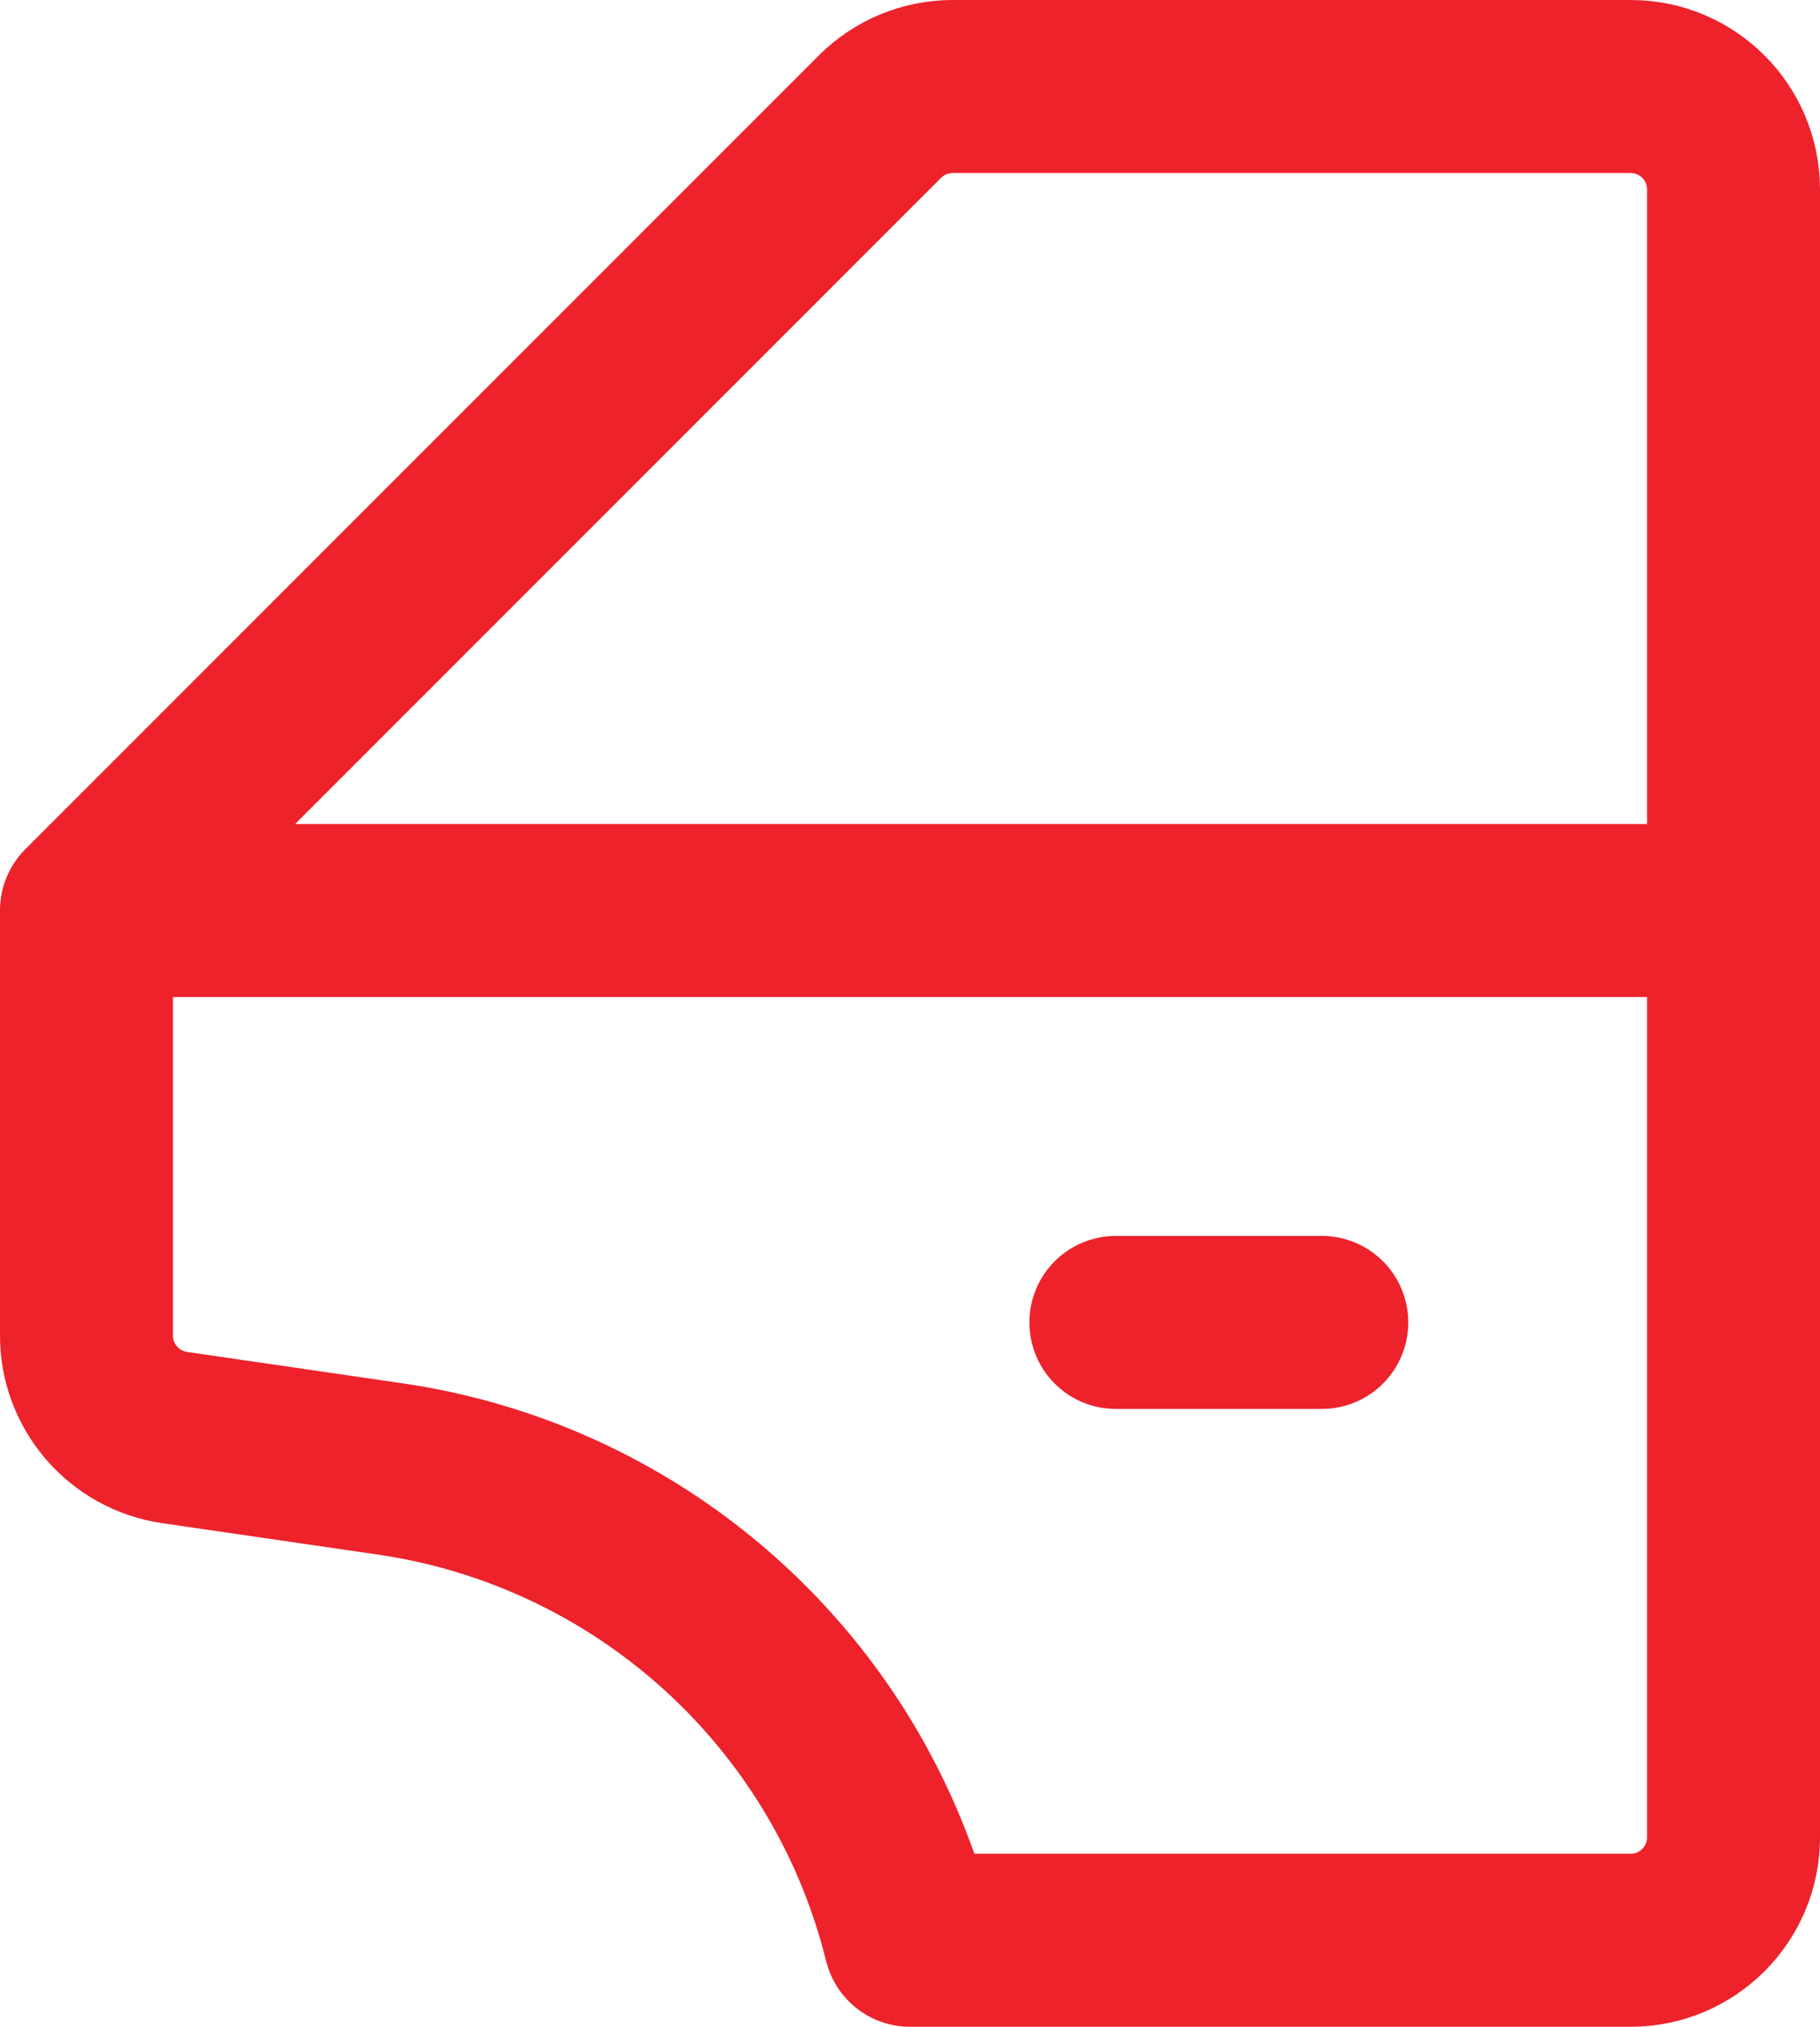
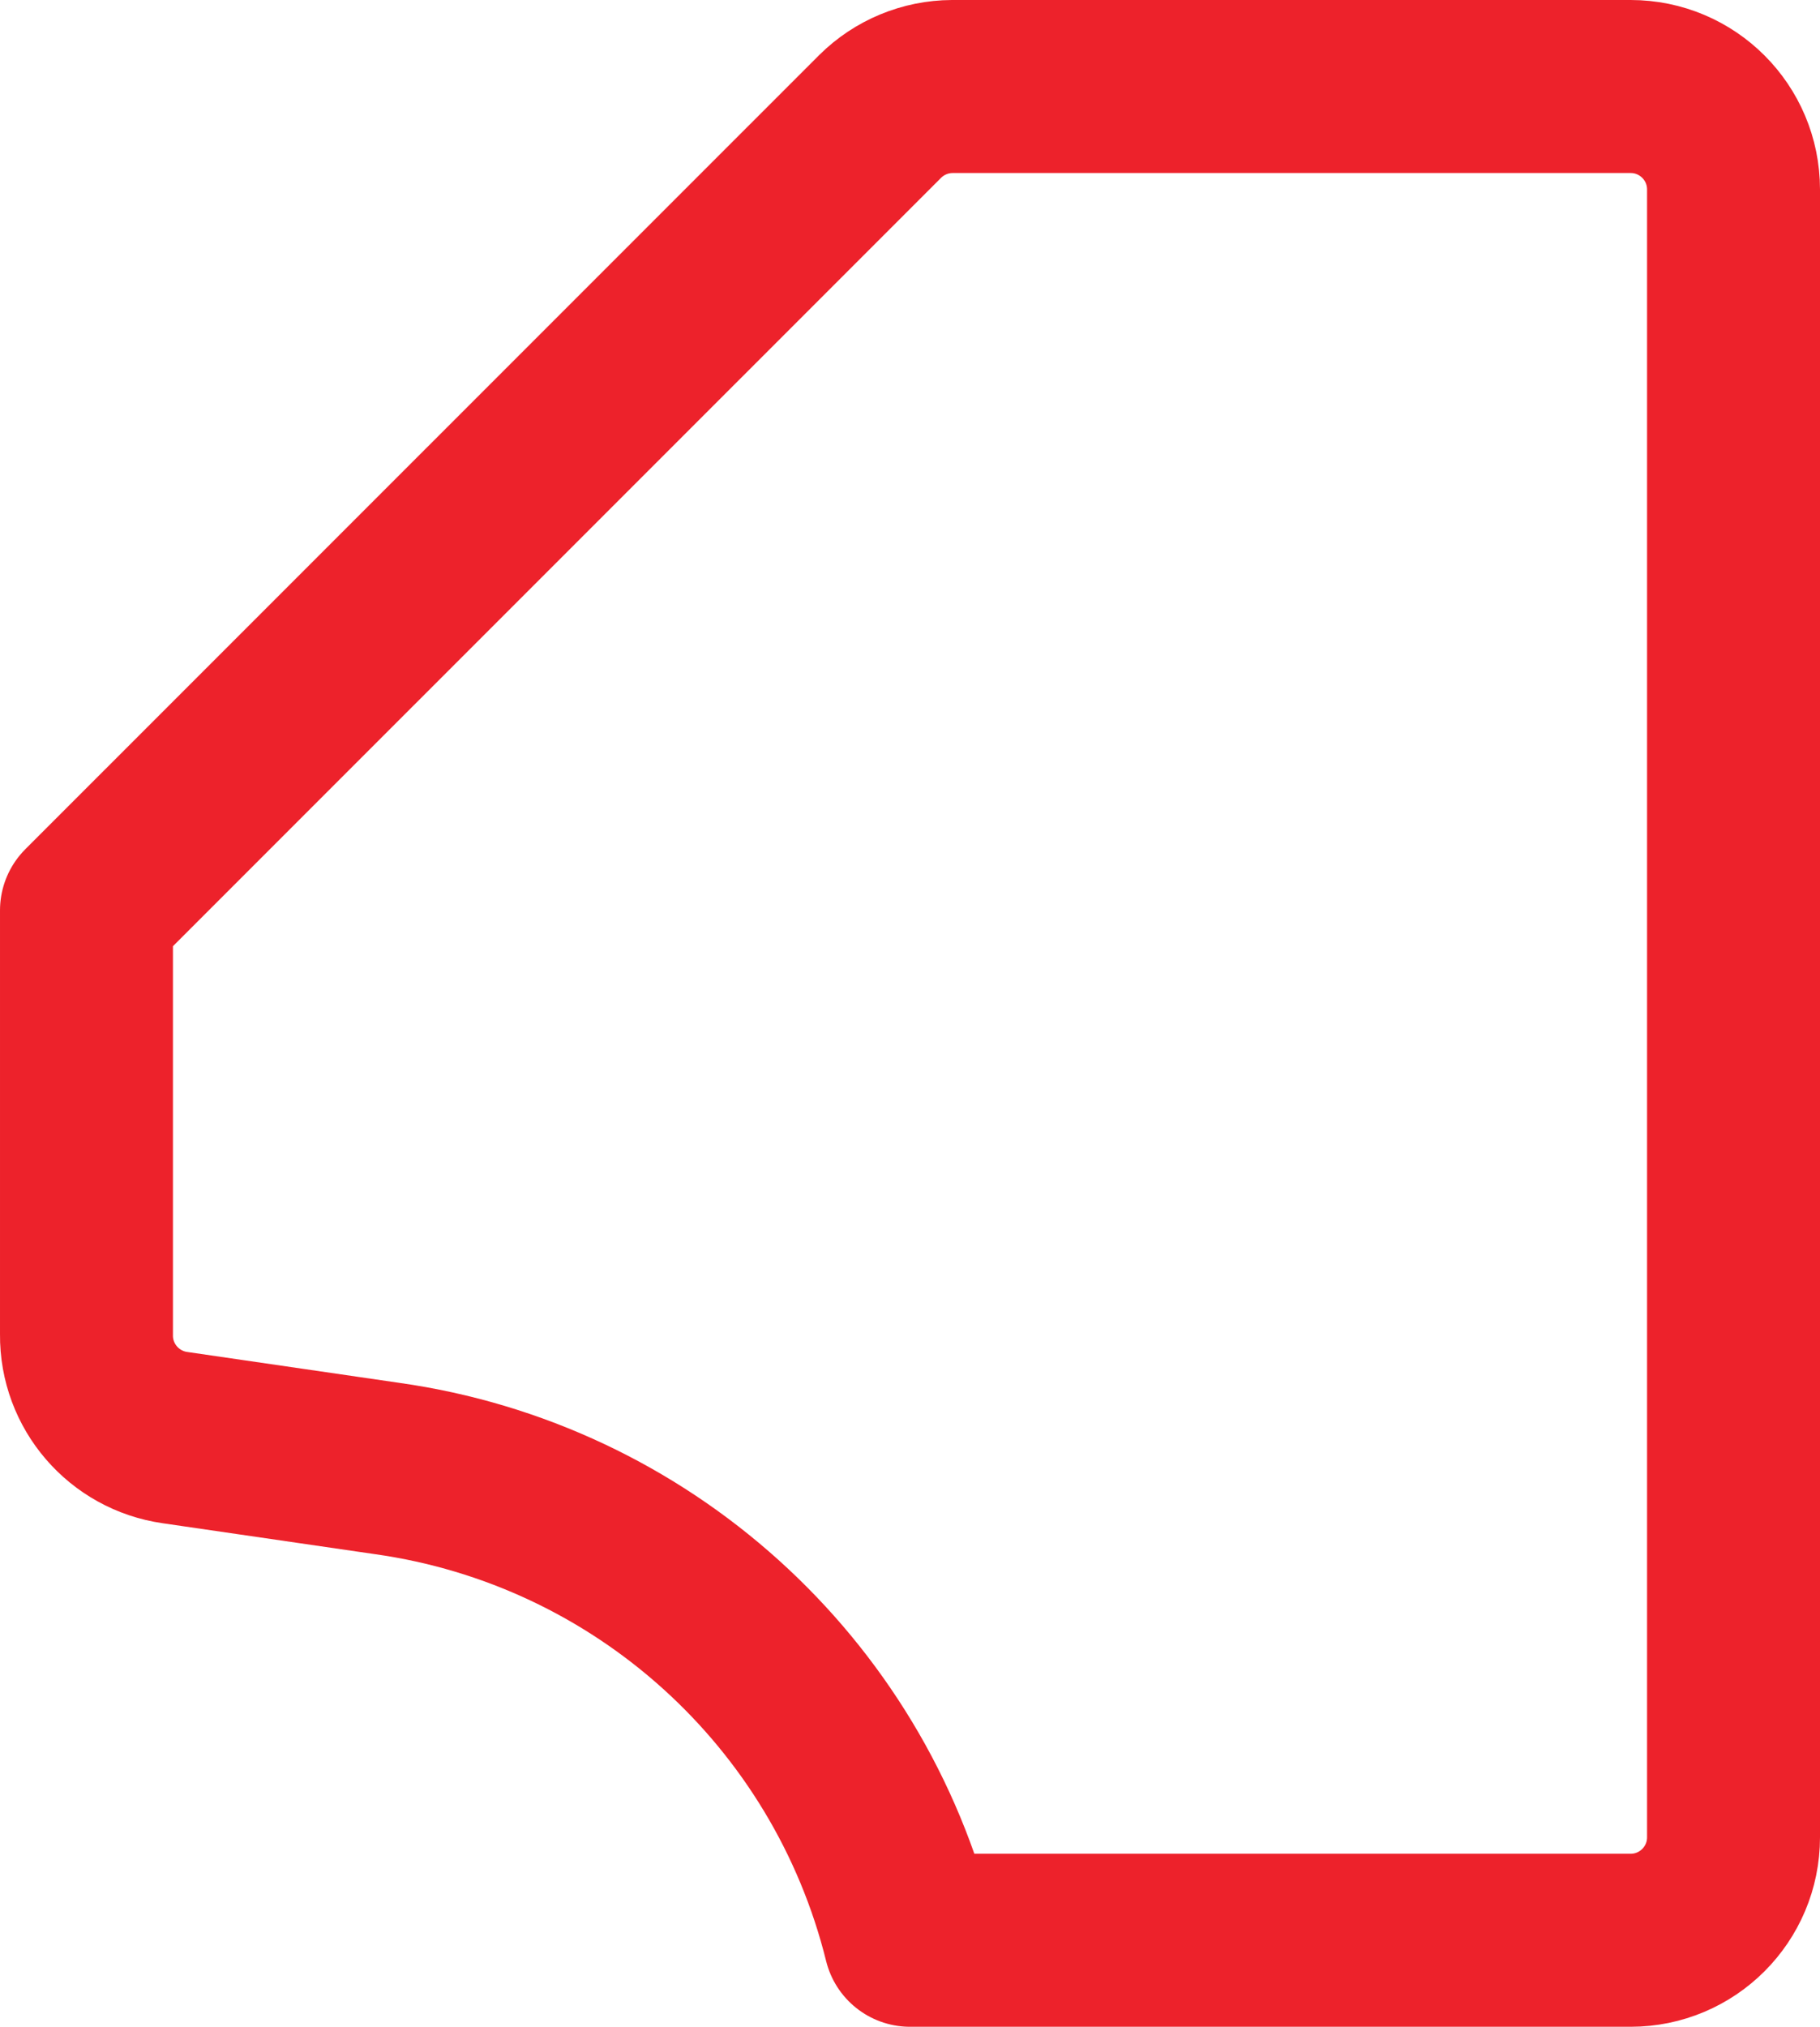
<svg xmlns="http://www.w3.org/2000/svg" id="Layer_2" data-name="Layer 2" viewBox="0 0 147.33 164">
  <defs>
    <style>
      .cls-1 {
        fill: none;
        stroke: #ed222b;
        stroke-linecap: round;
        stroke-linejoin: round;
        stroke-width: 14px;
      }
    </style>
  </defs>
  <g id="Layer_1-2" data-name="Layer 1">
    <g>
-       <line id="secondary" class="cls-1" x1="90.33" y1="107" x2="107" y2="107" />
-       <path id="primary" class="cls-1" d="M77.08,7h54.92c4.6,0,8.33,3.73,8.33,8.33v133.33c0,4.6-3.73,8.33-8.33,8.33h-58.33c-5-20.17-21.76-35.27-42.33-38.17l-17.17-2.5c-4.14-.59-7.21-4.15-7.17-8.33v-34.33L71.25,9.42c1.55-1.54,3.65-2.41,5.83-2.42ZM7,73.67h133.33" />
+       <path id="primary" class="cls-1" d="M77.08,7h54.92c4.6,0,8.33,3.73,8.33,8.33v133.33c0,4.6-3.73,8.33-8.33,8.33h-58.33c-5-20.17-21.76-35.27-42.33-38.17l-17.17-2.5c-4.14-.59-7.21-4.15-7.17-8.33v-34.33L71.25,9.42c1.55-1.54,3.65-2.41,5.83-2.42ZM7,73.67" />
    </g>
  </g>
</svg>